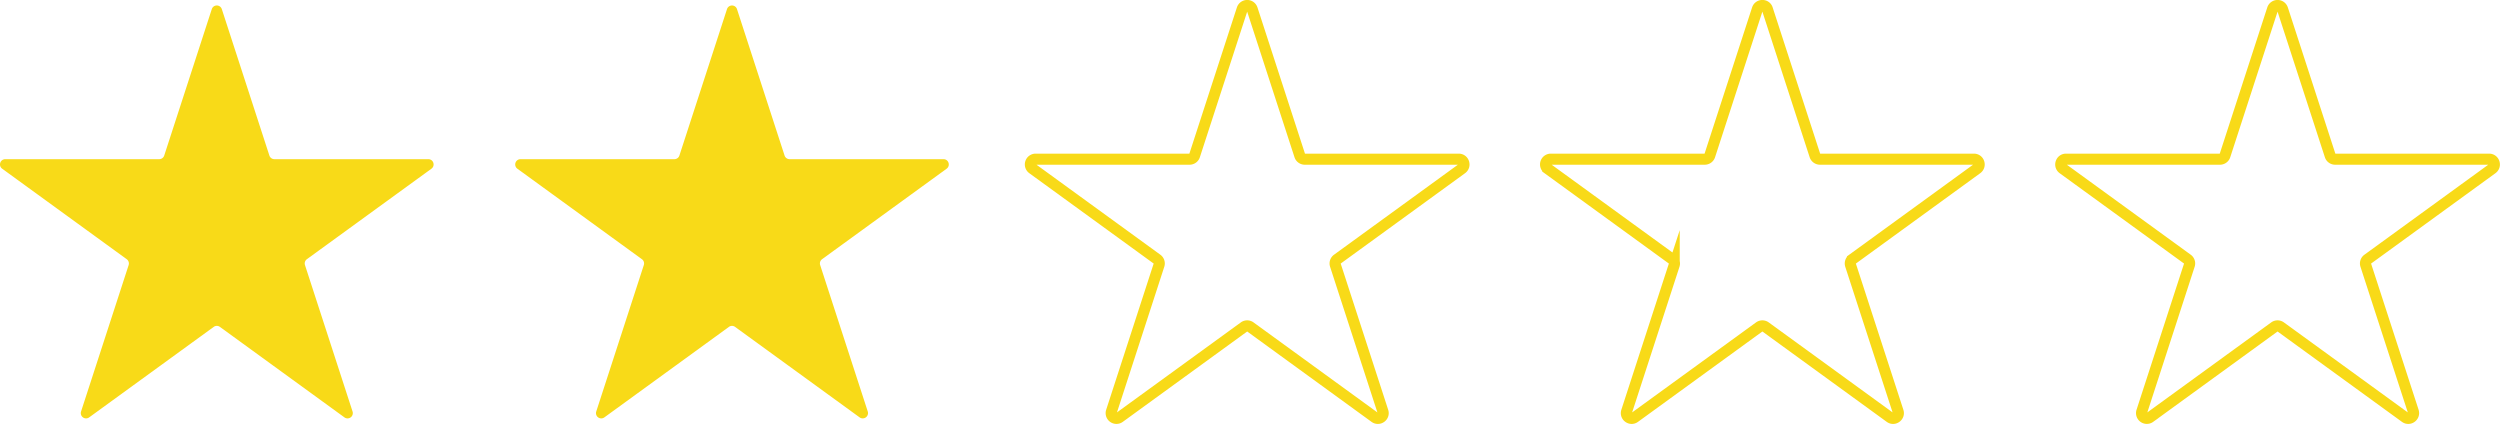
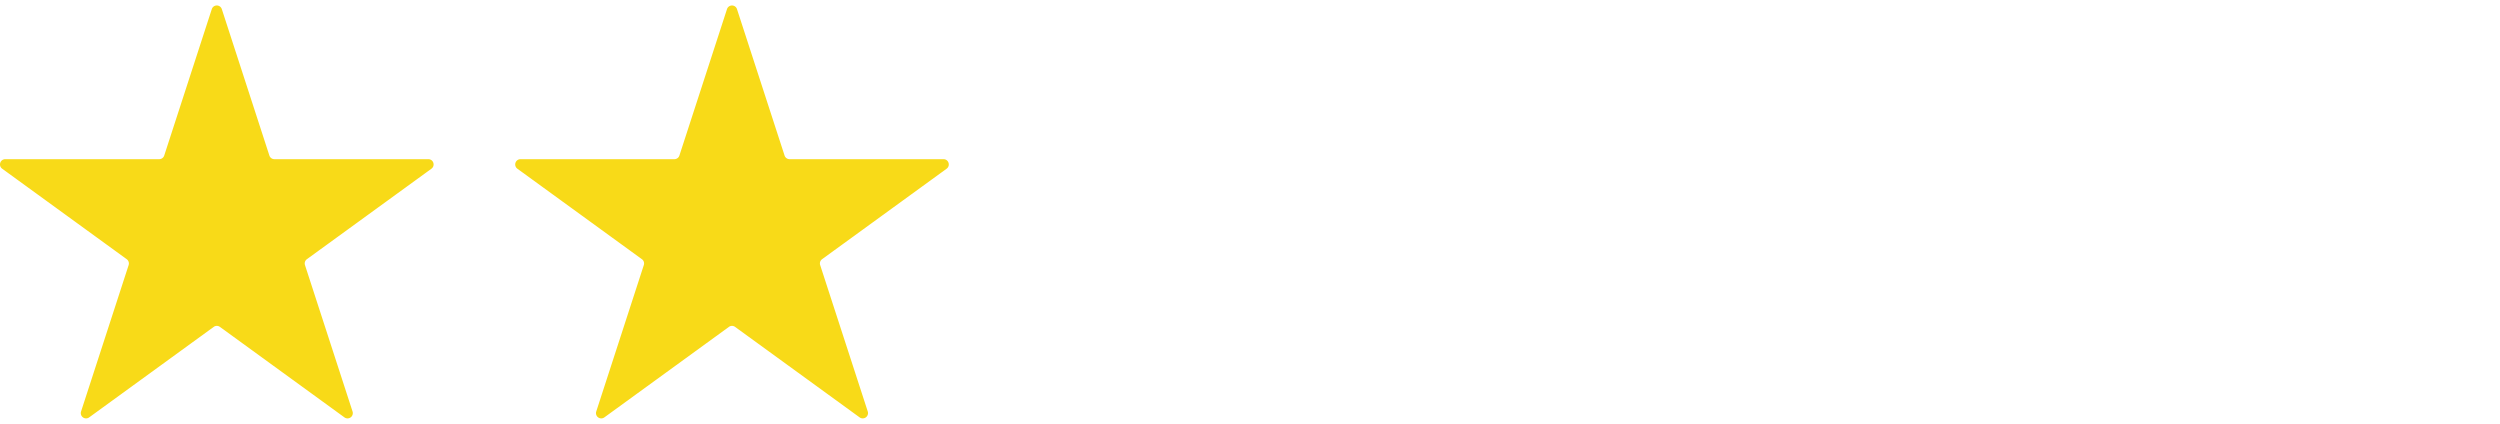
<svg xmlns="http://www.w3.org/2000/svg" width="150.493" height="25.52">
  <path d="M13.353.55l2.863 8.813c.042.13.165.219.302.219h9.266c.308 0 .435.393.187.574l-7.497 5.447a.316.316 0 00-.115.354l2.863 8.812a.317.317 0 01-.488.356l-7.496-5.447a.317.317 0 00-.373 0l-7.497 5.447a.317.317 0 01-.488-.356l2.864-8.812a.318.318 0 00-.116-.354L.131 10.156a.317.317 0 01.187-.574h9.266c.137 0 .26-.089.302-.219L12.749.55a.317.317 0 01.604 0m31.012 0l2.864 8.813c.042.13.164.219.302.219h9.266c.307 0 .435.393.187.574l-7.497 5.447a.317.317 0 00-.115.354l2.864 8.812a.318.318 0 01-.489.356l-7.497-5.447a.317.317 0 00-.372 0l-7.497 5.447a.317.317 0 01-.488-.356l2.863-8.812a.315.315 0 00-.115-.354l-7.497-5.447a.318.318 0 01.187-.574h9.266c.137 0 .26-.089.301-.219L43.763.55a.316.316 0 01.602 0" fill="#f8da18" />
-   <path d="M75.378.55l2.864 8.813c.042.13.164.219.3.219h9.268c.307 0 .435.393.187.574L80.5 15.603a.316.316 0 00-.115.354l2.862 8.812c.097.293-.238.536-.488.356l-7.495-5.447a.317.317 0 00-.373 0l-7.498 5.447a.317.317 0 01-.487-.356l2.863-8.812a.317.317 0 00-.115-.354l-7.497-5.447a.317.317 0 01.186-.574h9.267c.137 0 .26-.089.301-.219L74.775.55a.317.317 0 01.603 0h0m31.014 0l2.862 8.813a.32.32 0 00.303.219h9.268c.305 0 .433.393.184.574l-7.496 5.447a.32.32 0 00-.116.354l2.863 8.812c.096.293-.24.536-.487.356l-7.496-5.447a.318.318 0 00-.373 0l-7.498 5.447c-.247.18-.581-.063-.488-.356l2.864-8.812a.315.315 0 00-.115-.354l-7.497-5.447a.317.317 0 01.187-.574h9.267a.316.316 0 00.3-.219L105.788.55c.097-.293.51-.293.605 0h0m31.011 0l2.864 8.813c.041.13.163.219.301.219h9.267c.307 0 .436.393.187.574l-7.496 5.447a.314.314 0 00-.116.354l2.864 8.812c.093.293-.242.536-.488.356l-7.498-5.447a.316.316 0 00-.372 0l-7.498 5.447a.318.318 0 01-.488-.356l2.863-8.812a.315.315 0 00-.114-.354l-7.498-5.447c-.247-.18-.12-.574.187-.574h9.267c.137 0 .26-.089.301-.219L136.801.55a.317.317 0 01.603 0z" fill="none" stroke="#f8da18" stroke-width=".667" stroke-miterlimit="10" />
</svg>